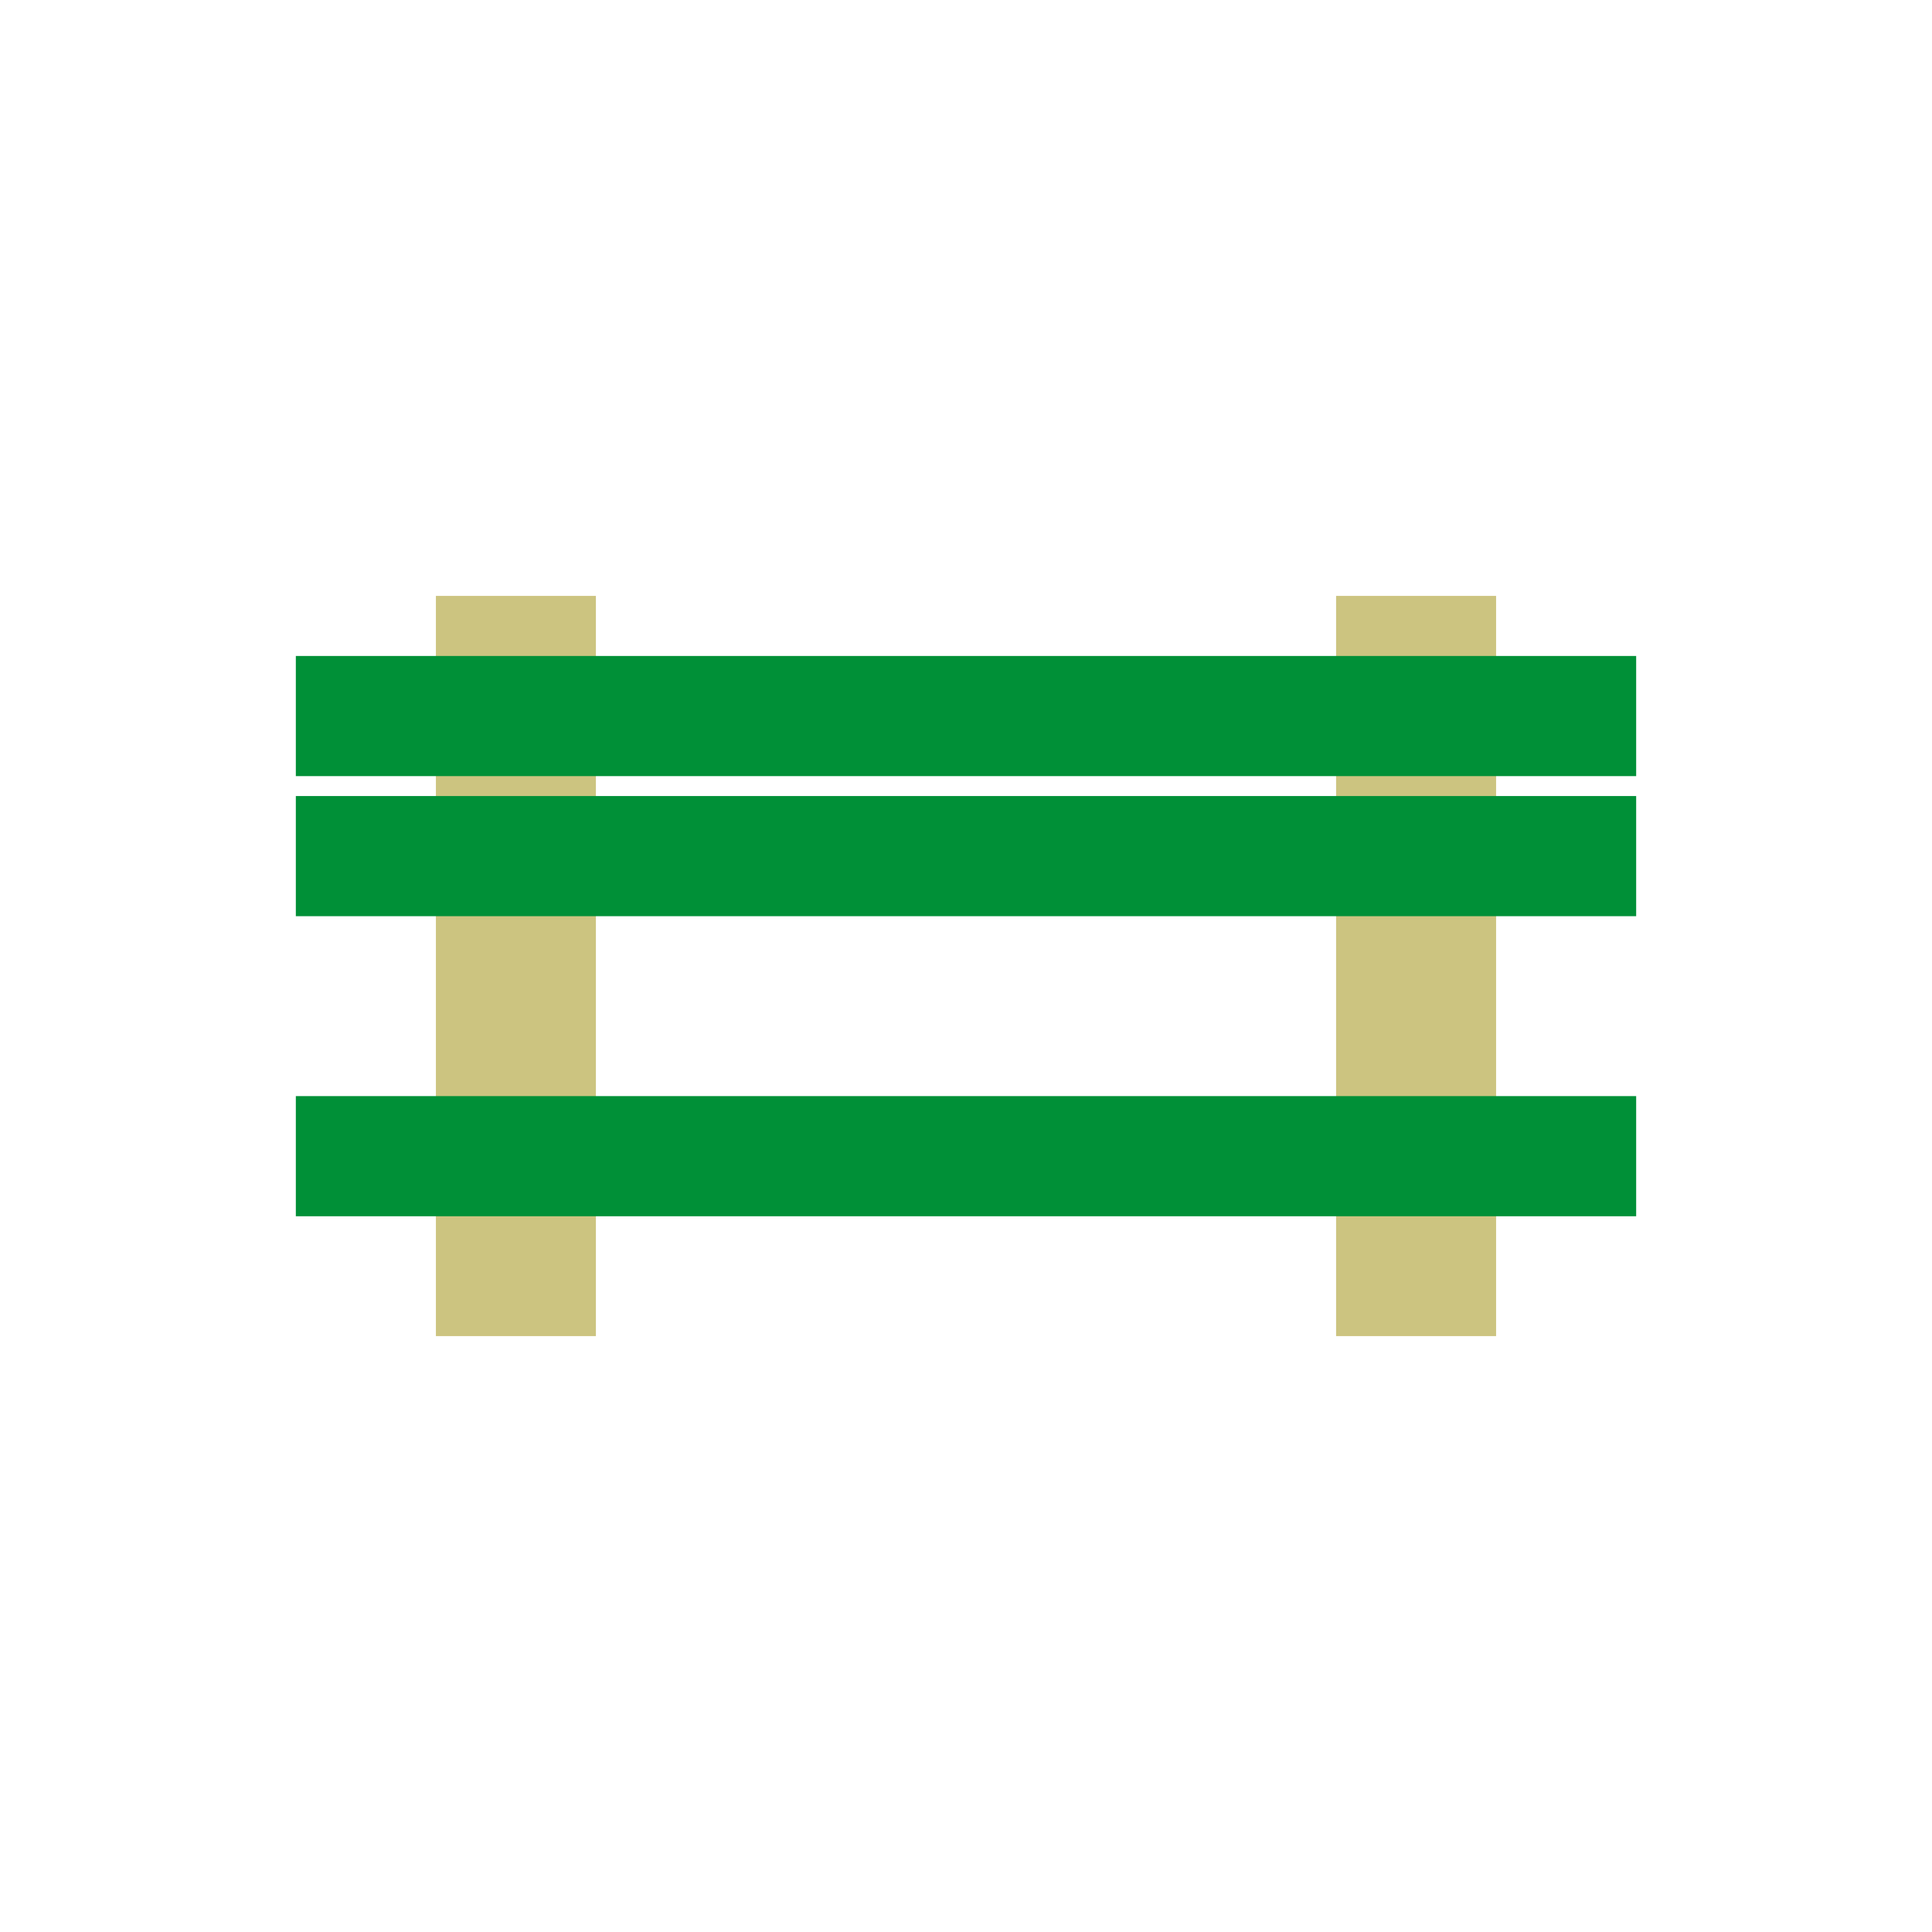
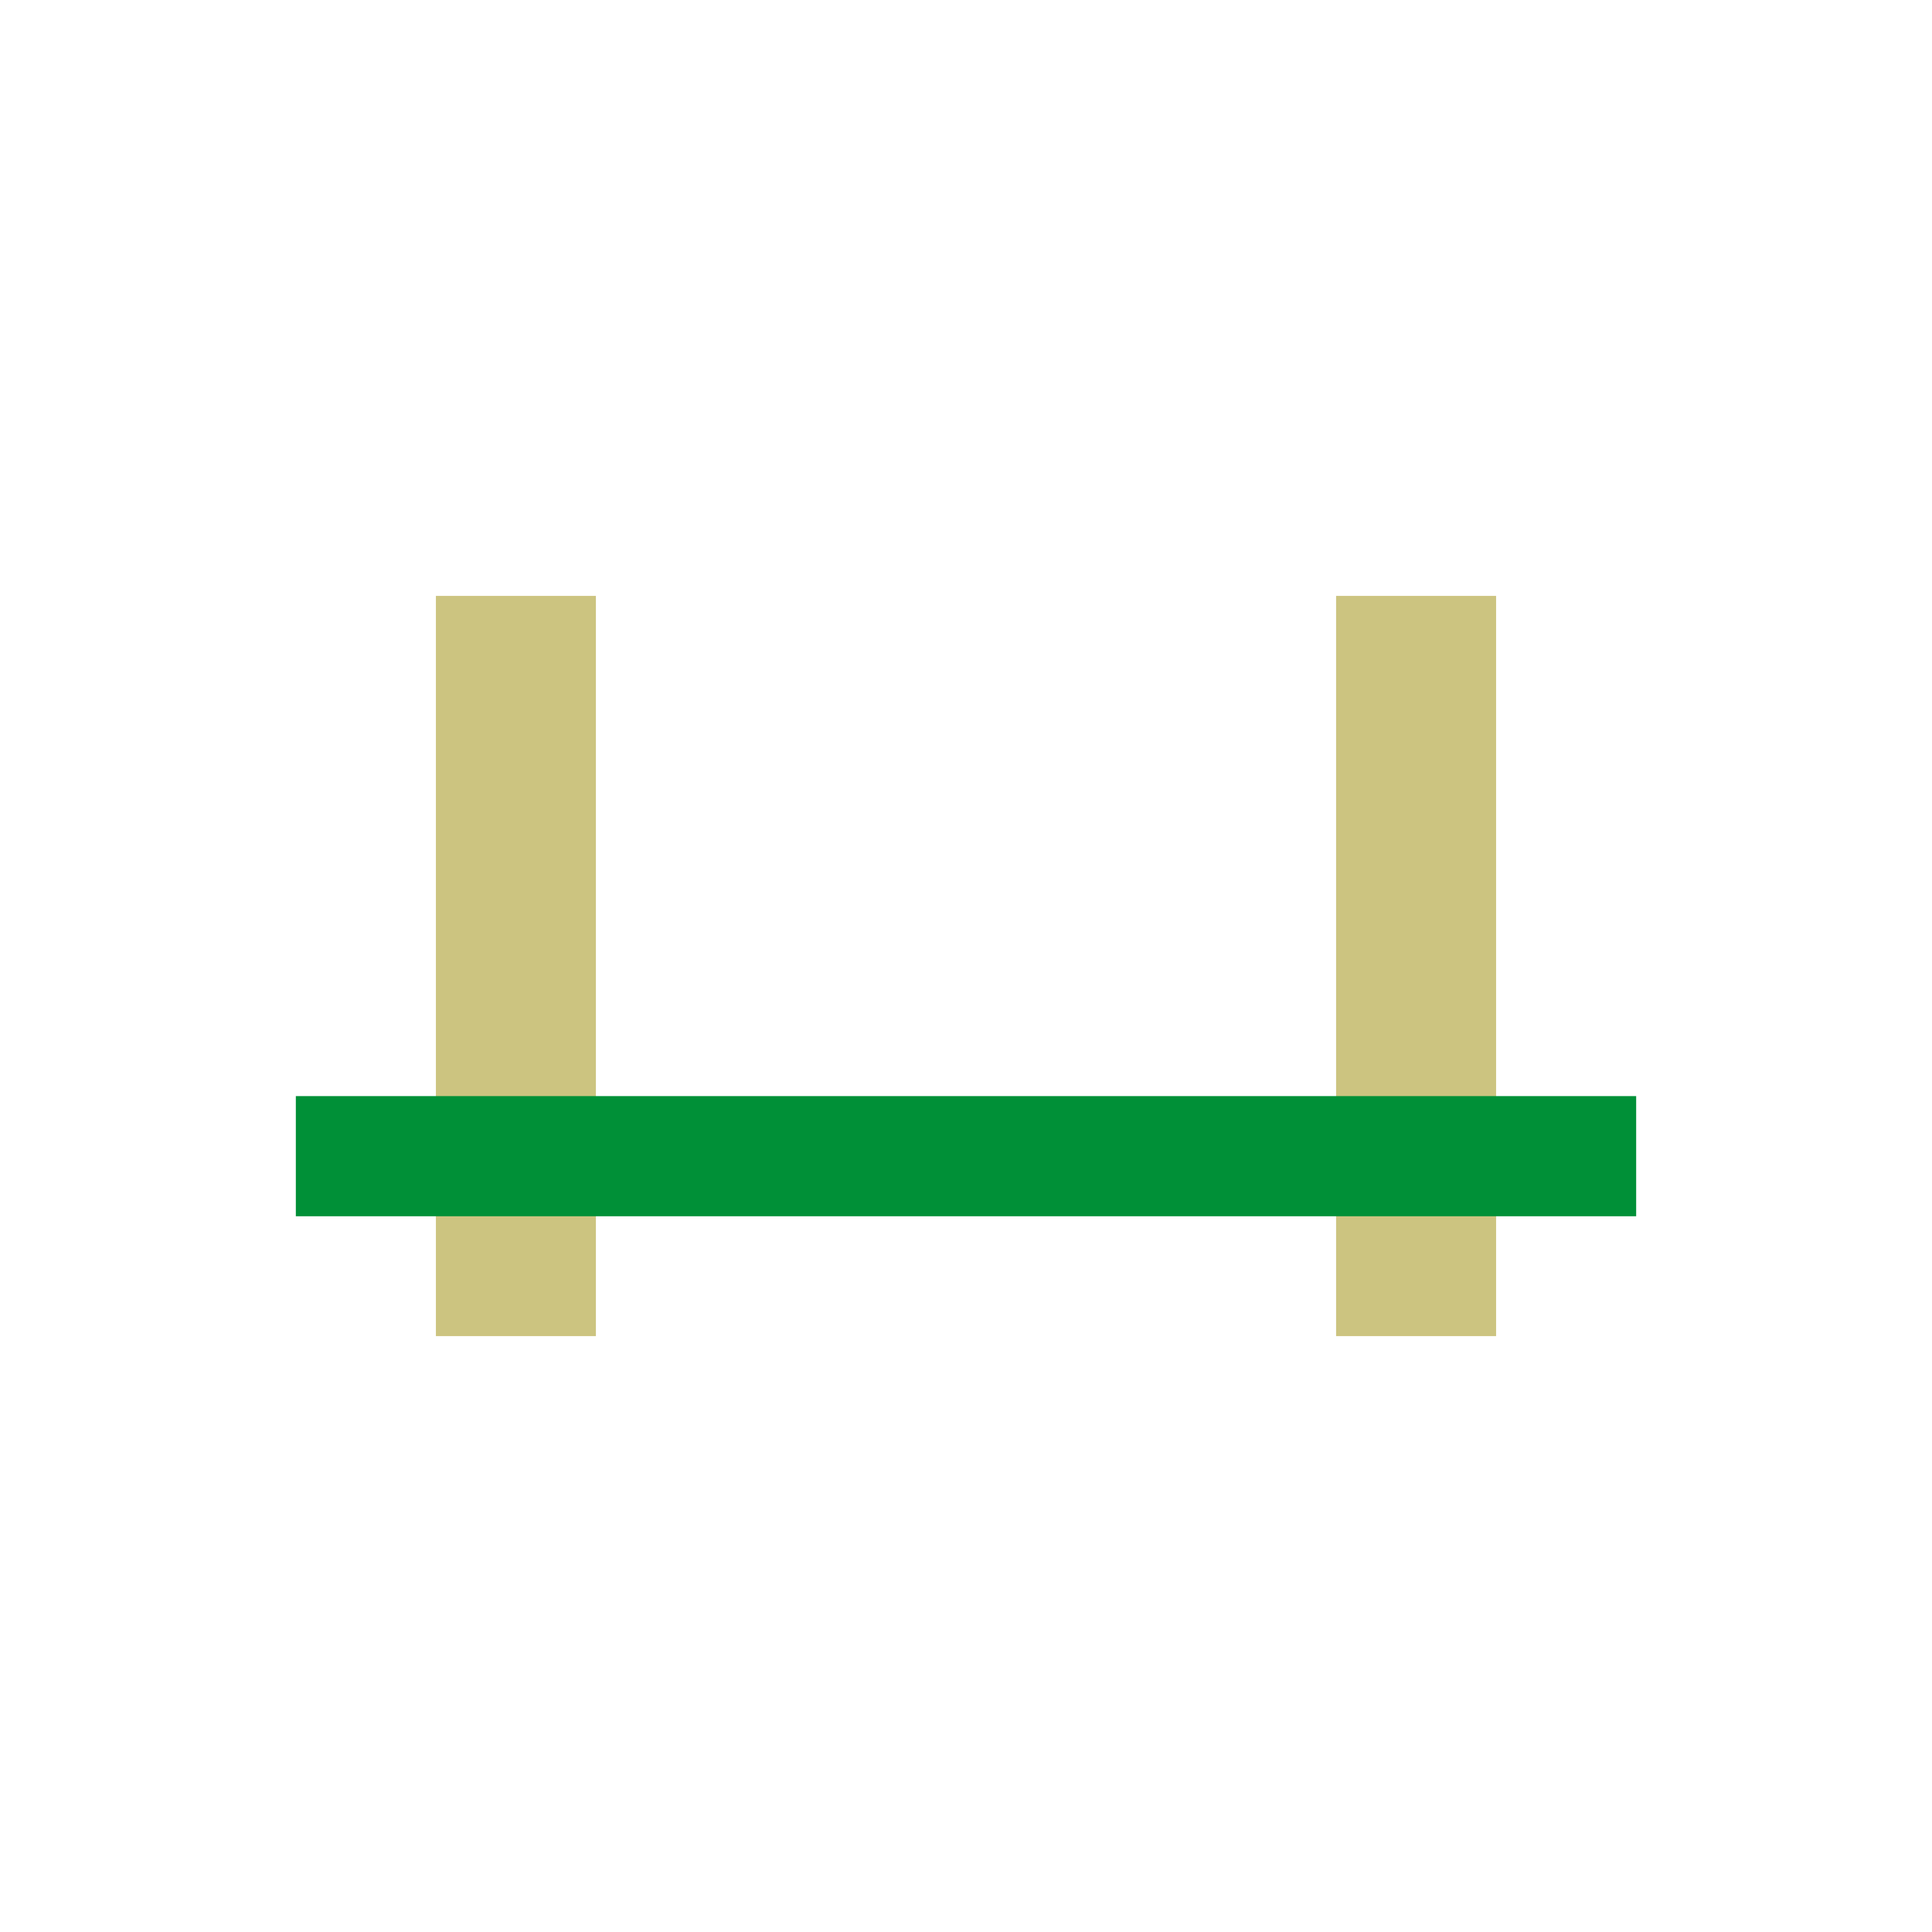
<svg xmlns="http://www.w3.org/2000/svg" id="Layer_1" data-name="Layer 1" width="64" height="64" viewBox="0 0 64 64">
  <rect id="Rectangle_1604" data-name="Rectangle 1604" x="44.26" y="19.74" width="5.3" height="24.52" style="fill:#ccc480" />
  <rect id="Rectangle_1605" data-name="Rectangle 1605" x="14.44" y="19.74" width="5.3" height="24.52" style="fill:#ccc480" />
  <rect x="9.8" y="36.31" width="44.4" height="3.98" style="fill:#009037" />
-   <rect x="9.8" y="21.73" width="44.4" height="3.98" style="fill:#009037" />
-   <rect x="9.8" y="26.37" width="44.4" height="3.98" style="fill:#009037" />
</svg>